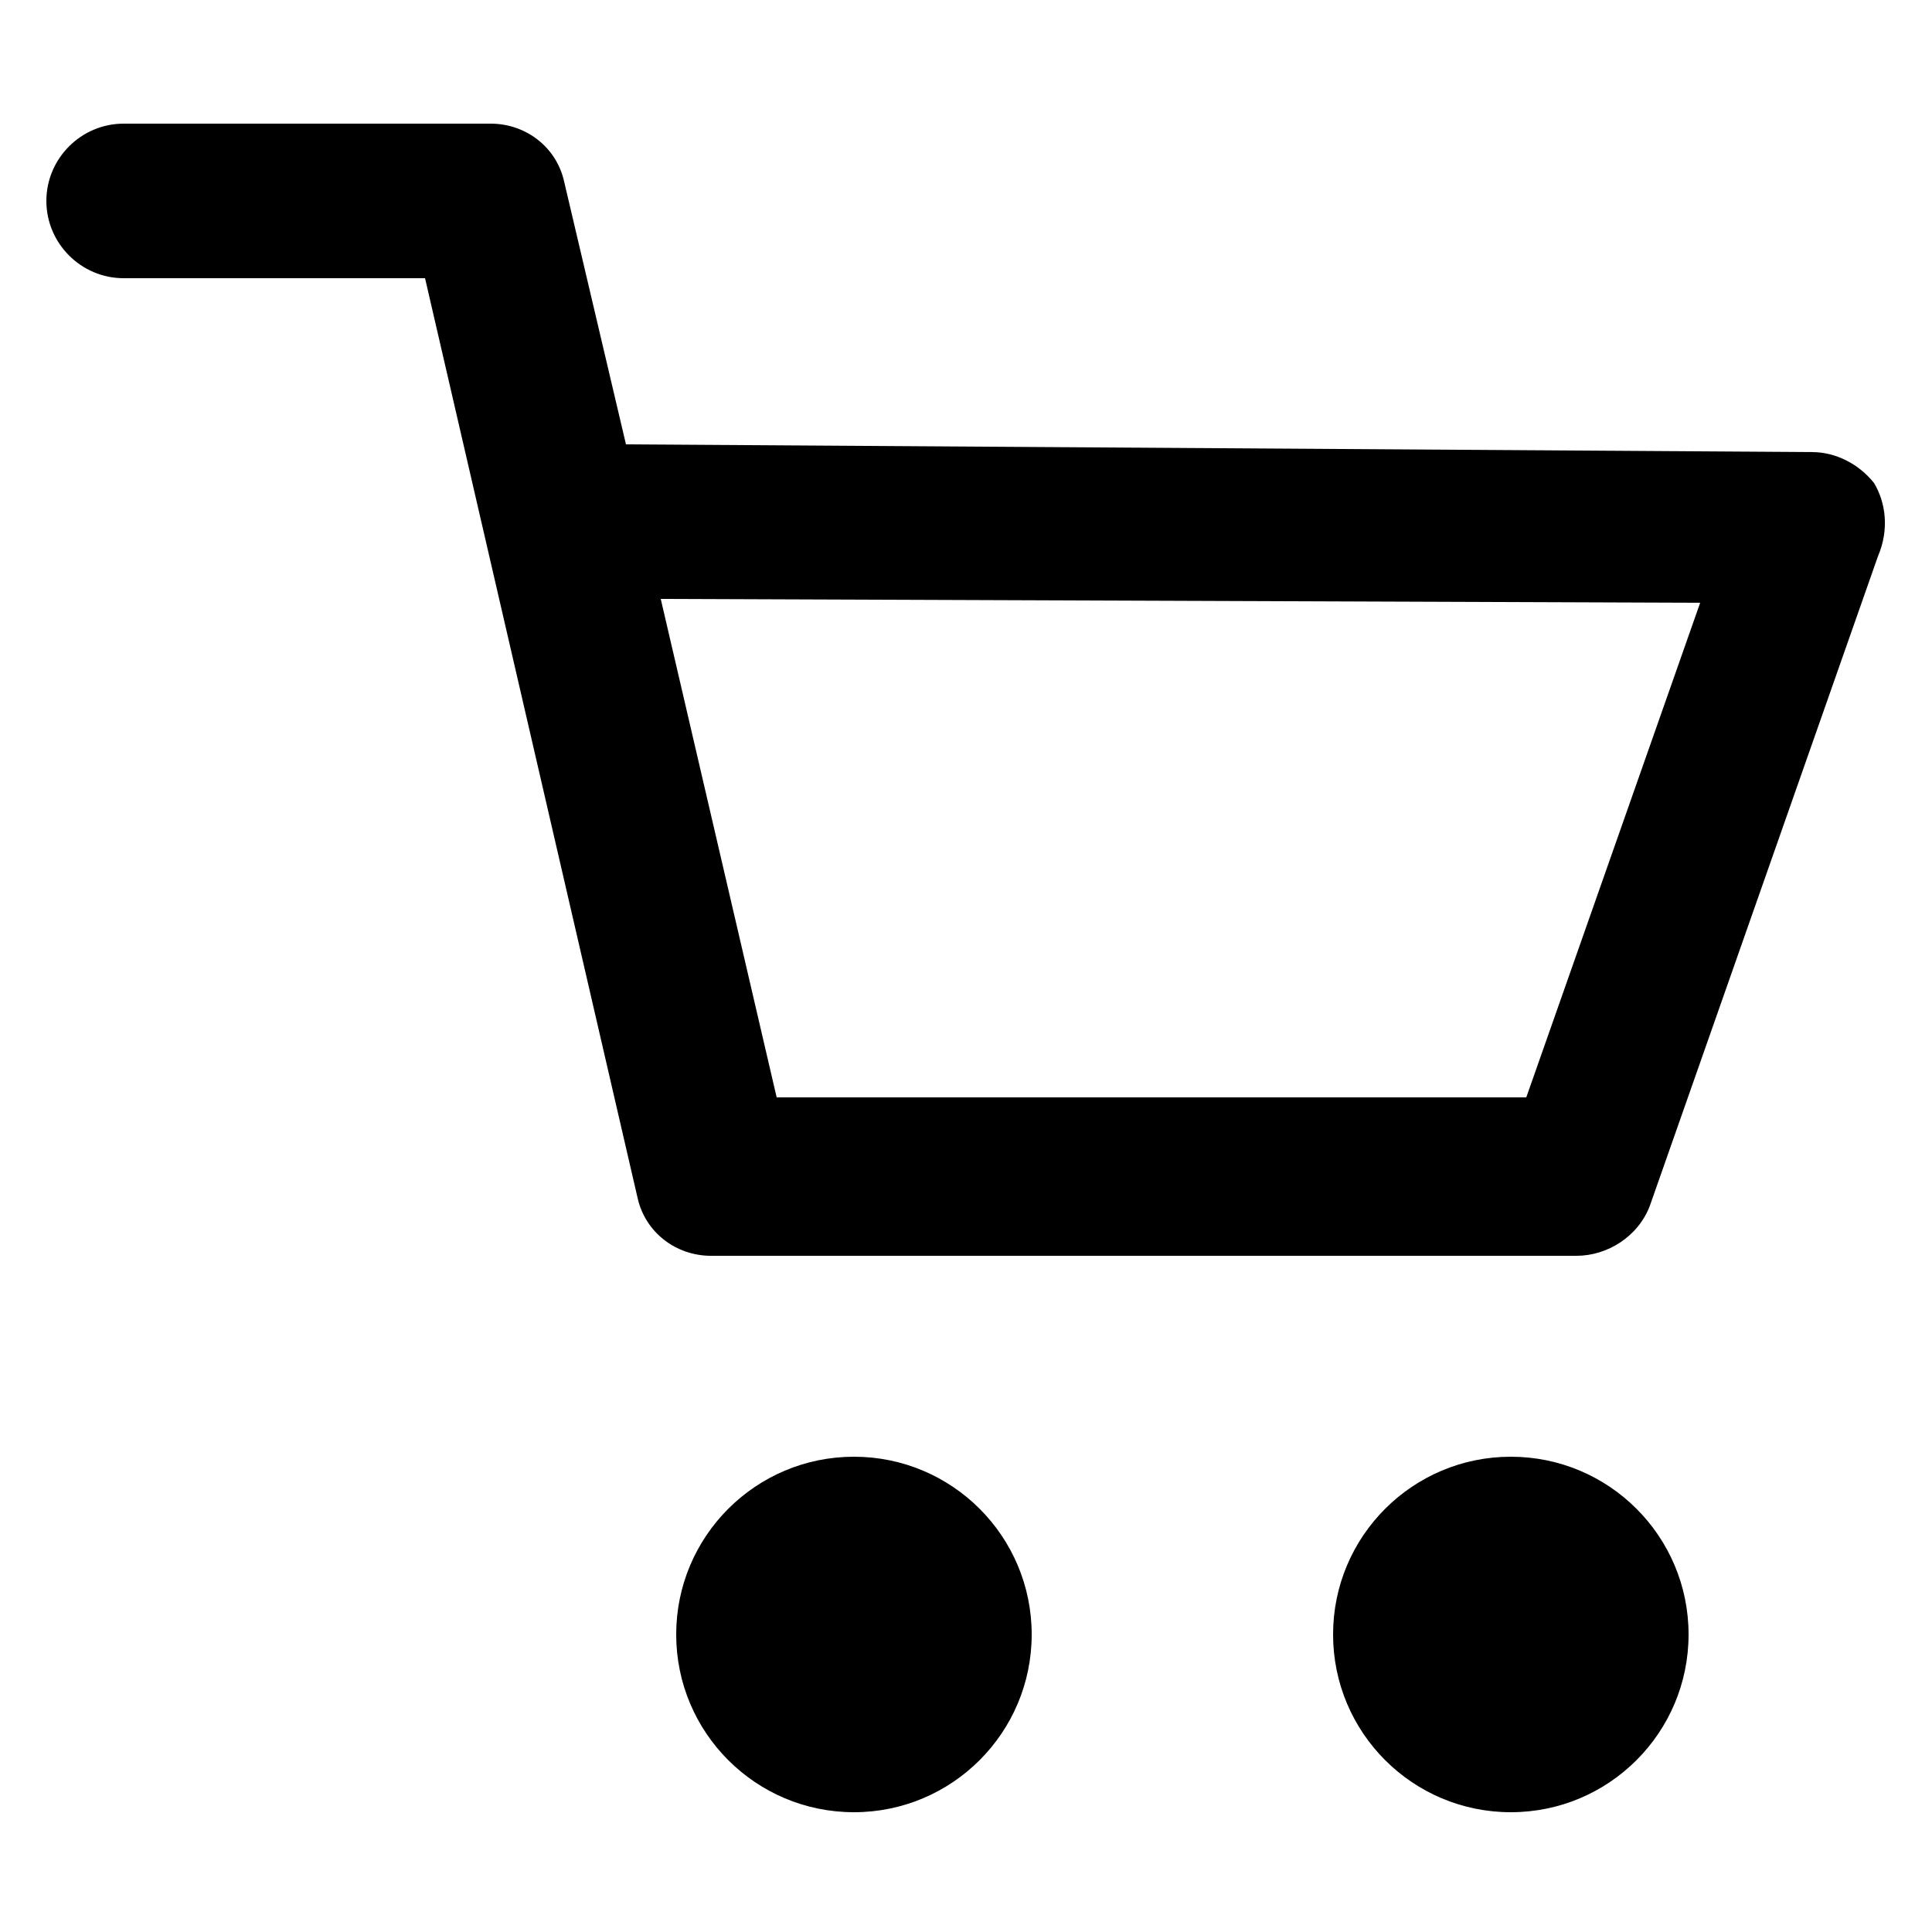
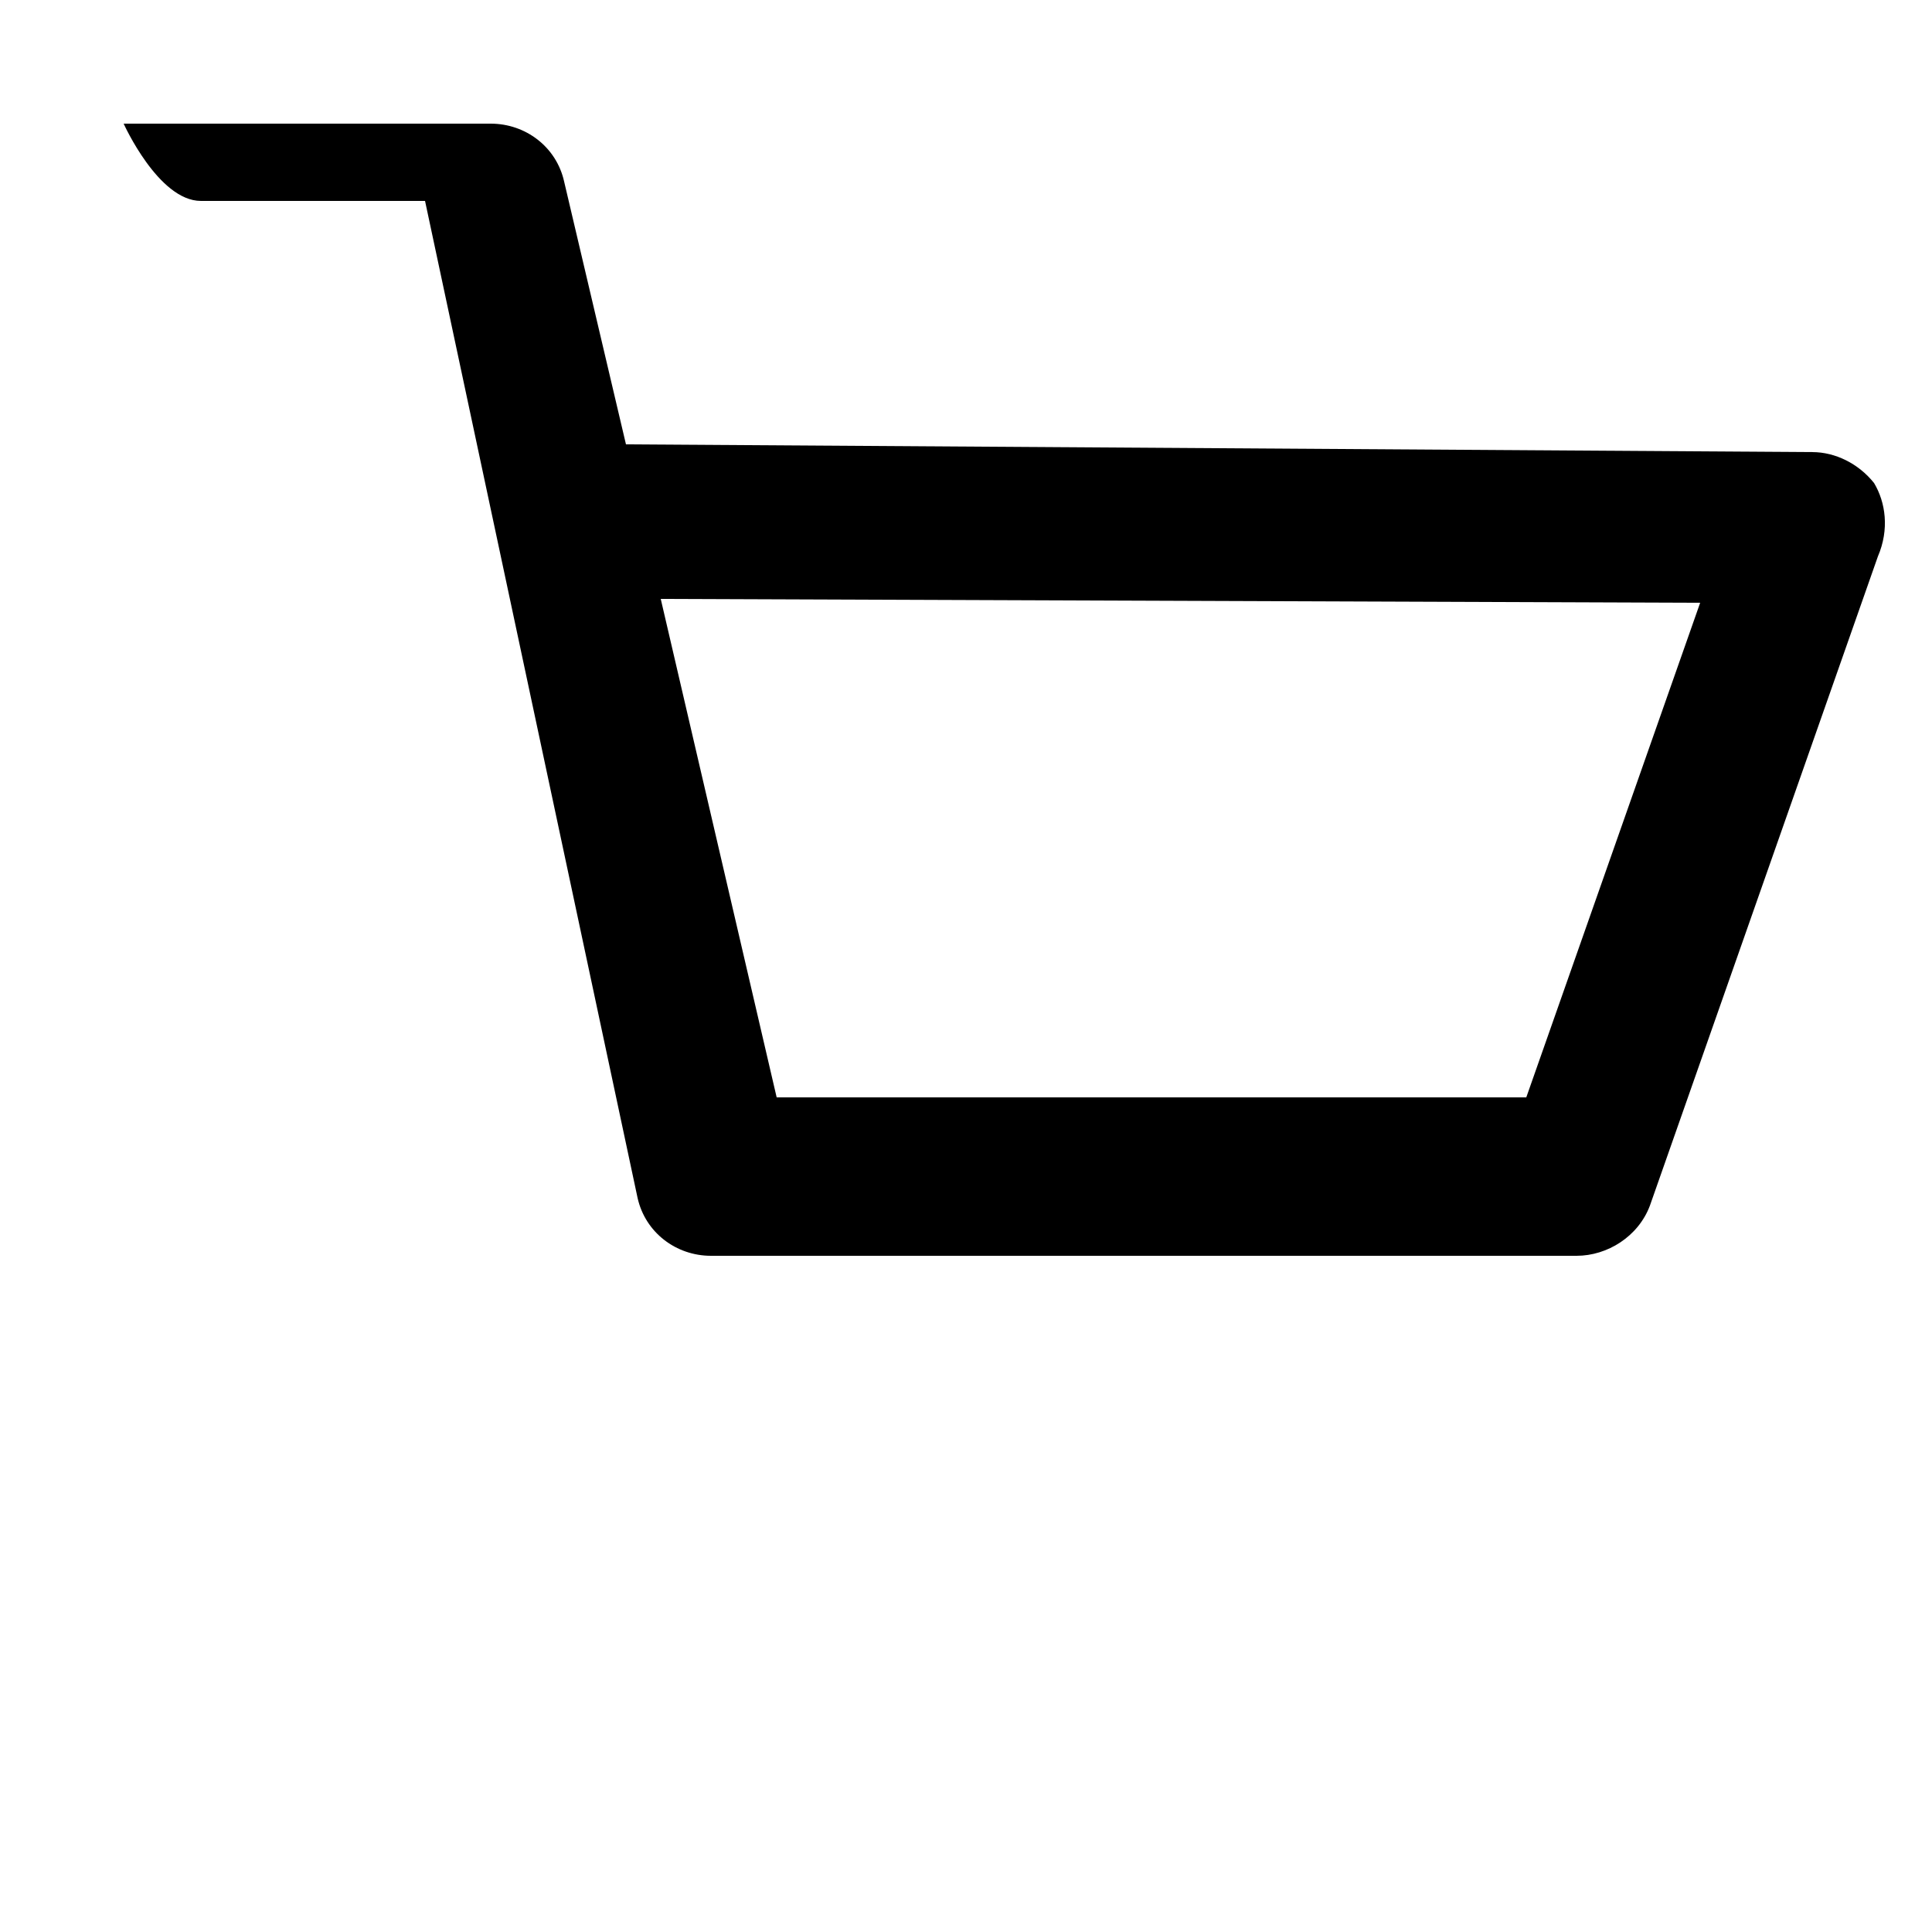
<svg xmlns="http://www.w3.org/2000/svg" version="1.1" id="레이어_1" x="0px" y="0px" viewBox="0 0 50 50" style="enable-background:new 0 0 50 50;" xml:space="preserve">
  <g>
-     <path d="M48.5,12.5c-0.4-0.5-1-0.8-1.6-0.8l-30.7-0.2l-1.6-6.8c-0.2-0.9-1-1.5-1.9-1.5H3.2c-1.1,0-2,0.9-2,2s0.9,2,2,2H11L16.5,31   c0.2,0.9,1,1.5,1.9,1.5h22.4c0.8,0,1.6-0.5,1.9-1.3l5.9-16.8C48.9,13.7,48.8,13,48.5,12.5z M39.5,28.4H20.1l-3-12.9L44,15.6   L39.5,28.4z" />
-     <circle cx="22.1" cy="42.3" r="4.6" />
-     <circle cx="39.1" cy="42.3" r="4.6" />
+     <path d="M48.5,12.5c-0.4-0.5-1-0.8-1.6-0.8l-30.7-0.2l-1.6-6.8c-0.2-0.9-1-1.5-1.9-1.5H3.2s0.9,2,2,2H11L16.5,31   c0.2,0.9,1,1.5,1.9,1.5h22.4c0.8,0,1.6-0.5,1.9-1.3l5.9-16.8C48.9,13.7,48.8,13,48.5,12.5z M39.5,28.4H20.1l-3-12.9L44,15.6   L39.5,28.4z" />
  </g>
</svg>